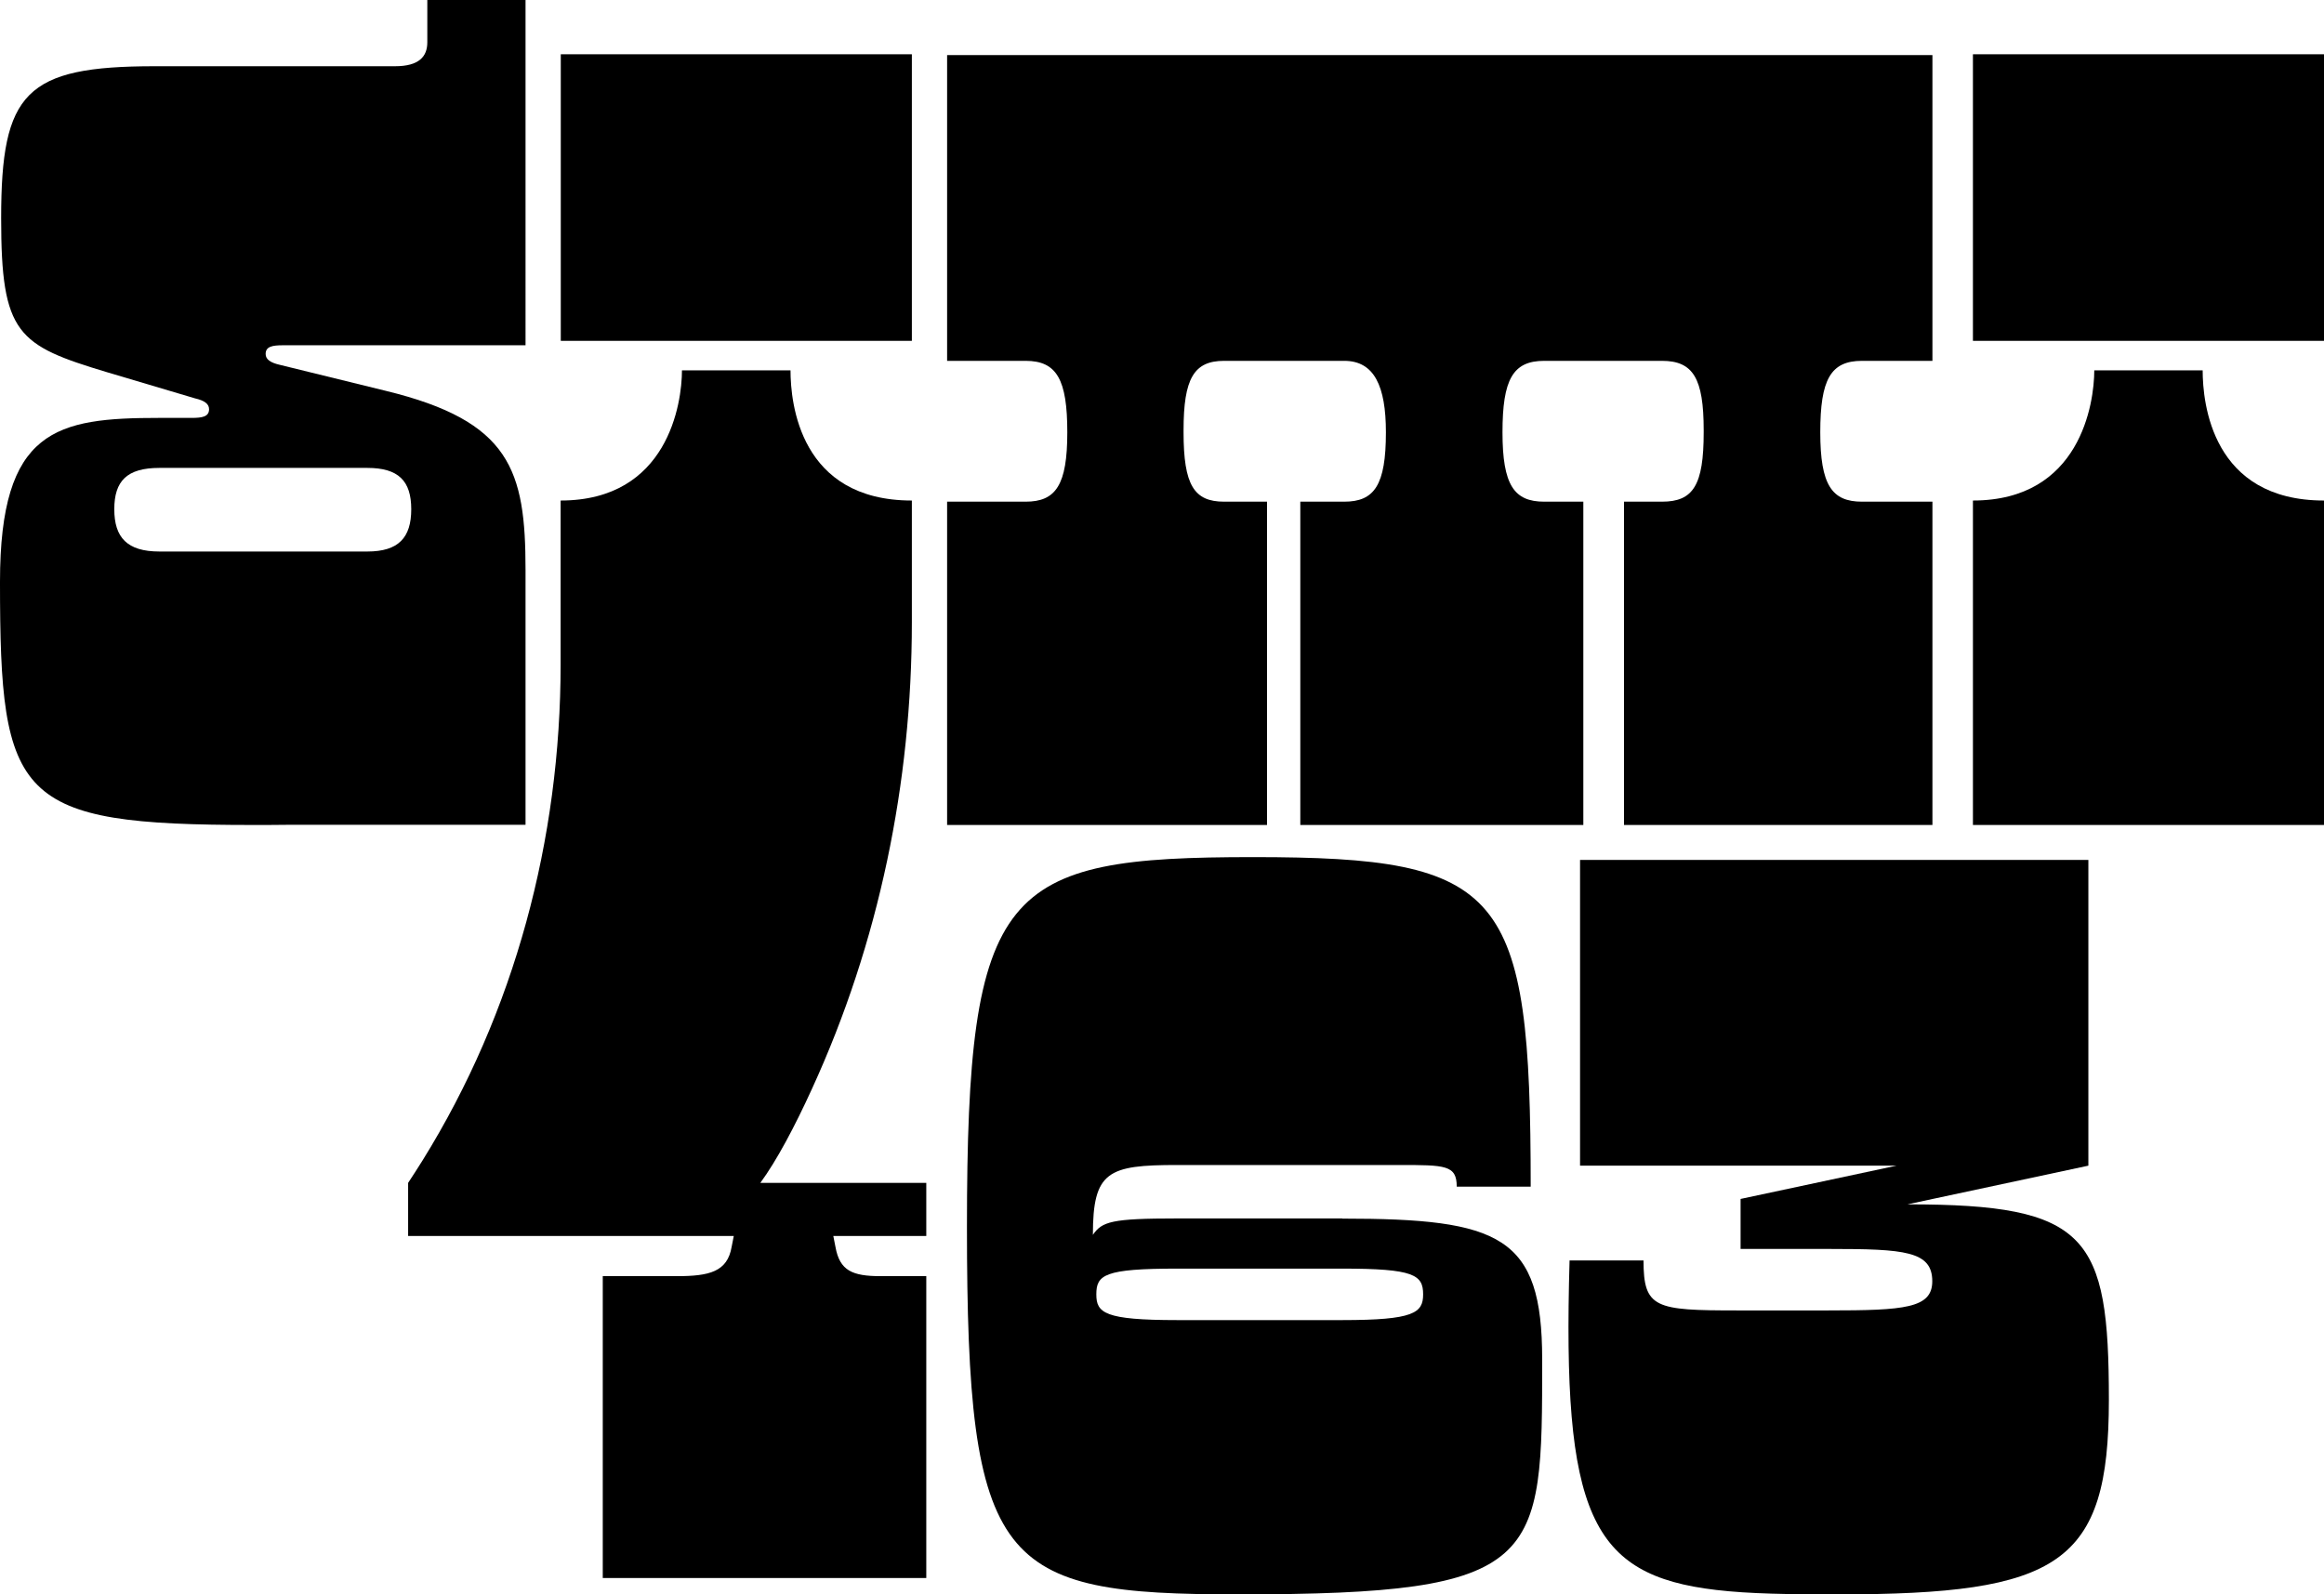
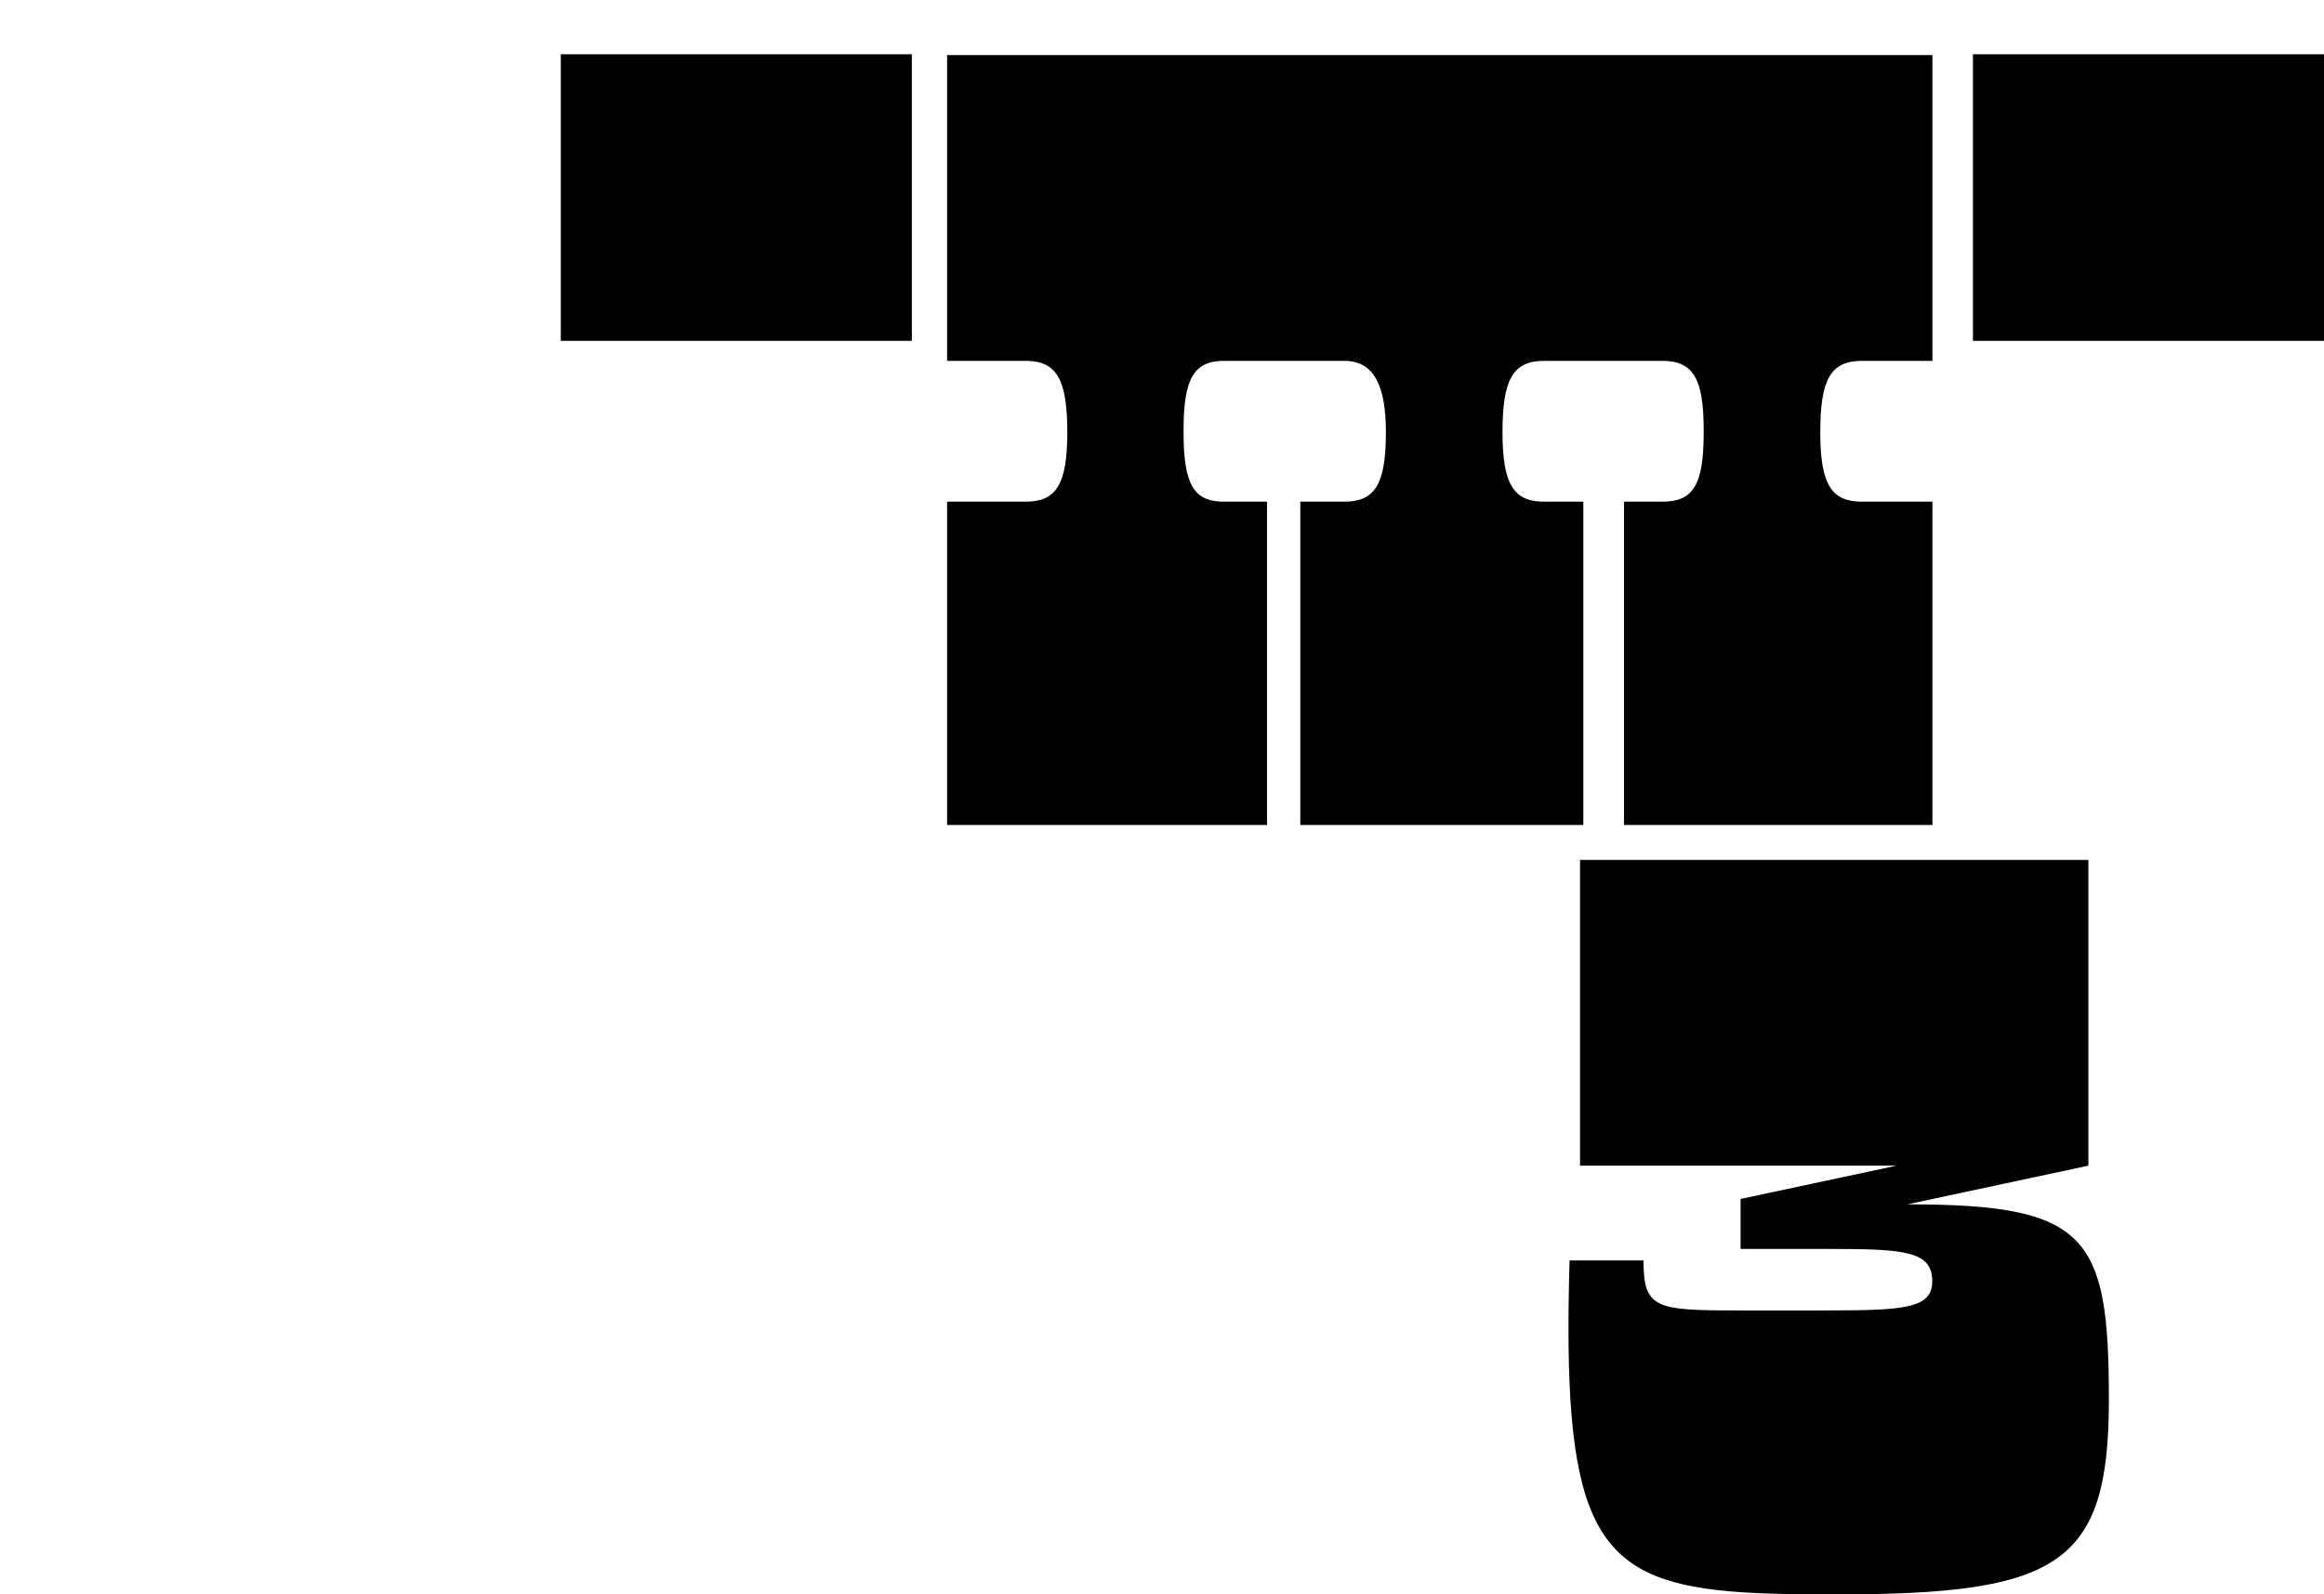
<svg xmlns="http://www.w3.org/2000/svg" id="Ebene_2" data-name="Ebene 2" viewBox="0 0 141.73 97.25">
  <g id="Ebene_1-2" data-name="Ebene 1">
    <g>
-       <path d="M134.34,22.59h-6.62c0,2-.85,7.94-7.4,7.94v19.79h21.41v-19.79c-6.83,0-7.4-5.94-7.4-7.94Z" />
      <rect x="120.32" y="3.31" width="21.41" height="17.48" />
-       <path d="M49.52,66.41c4.09-8.92,6.09-18.65,6.09-28.46v-7.42c-6.83,0-7.4-5.94-7.4-7.94h-6.62c0,2-.85,7.94-7.4,7.94v9.98c0,10.67-2.79,21.21-8.42,30.27-.29.46-.58.92-.88,1.37v3.24h19.86l-.13.66c-.26,1.52-1.35,1.79-3.35,1.79h-4.51v18.41h19.73v-18.41h-2.77c-1.74,0-2.51-.33-2.77-1.79l-.13-.66h5.67v-3.24h-10.12c1.01-1.38,2.1-3.44,3.15-5.74Z" />
      <path d="M77.26,30.6h-2.61c-1.83,0-2.47-1.01-2.47-4.23v-.13c0-3.15.63-4.23,2.47-4.23h7.33c1.83,0,2.54,1.54,2.54,4.36,0,3.22-.7,4.23-2.54,4.23h-2.68v19.72h17.26v-19.72h-2.39c-1.83,0-2.54-1.01-2.54-4.23s.63-4.36,2.54-4.36h7.19c1.9,0,2.54,1.07,2.54,4.23v.13c0,3.22-.63,4.23-2.54,4.23h-2.32v19.72h18.81v-19.72h-4.3c-1.83,0-2.54-1.01-2.54-4.23s.63-4.36,2.54-4.36h4.3V3.36h-60.09v18.65h4.79c1.9,0,2.54,1.14,2.54,4.36s-.7,4.23-2.54,4.23h-4.79v19.72h19.51v-19.72Z" />
-       <path d="M81.86,74.32h-10.07c-4.02,0-4.58.19-5.14,1,0-3.88.92-4.26,5.14-4.26h13.53c2.82,0,3.52,0,3.52,1.32h4.51c0-18.1-1.62-20.1-16.91-20.1s-17.47,1.75-17.47,22.55,1.97,22.42,16.55,22.42c18.6,0,18.53-1.94,18.53-14.34,0-7.52-2.54-8.58-12.19-8.58ZM81.86,80.52h-10.07c-4.44,0-4.93-.44-4.93-1.57,0-1.19.49-1.57,4.93-1.57h10.07c4.37,0,4.93.38,4.93,1.57,0,1.13-.56,1.57-4.93,1.57Z" />
      <path d="M116.37,73.45l10.99-2.35v-18.65h-31v18.65h19.3l-9.51,2.03v3.05h5.42c4.58,0,6.27.13,6.27,1.97,0,1.65-1.69,1.78-6.34,1.78h-5.56c-5,0-5.71-.13-5.71-3.05h-4.51c-.45,15.46,1.27,19.2,8.94,20.1,2.03.24,4.47.27,7.4.27,13.53,0,16.55-1.84,16.55-11.86s-1.27-11.93-12.26-11.93Z" />
      <rect x="34.2" y="3.31" width="21.41" height="17.48" />
-       <path d="M32.05,35.54v.43c0-.39,0-.79,0-1.21,0-6.09-.92-9.07-8.52-10.92l-6.48-1.59c-.56-.13-.85-.33-.85-.66,0-.46.42-.53,1.06-.53h14.79V0h-5.99v2.58c0,.86-.49,1.46-1.97,1.46h-14.65C1.55,4.04.07,5.63.07,13.31c0,7.08.99,7.75,6.48,9.4l5.35,1.59c.56.13.85.33.85.66,0,.46-.42.53-1.06.53h-1.97c-6.27,0-9.72.66-9.72,10,0,13.31.99,14.83,15.43,14.83.71,0,1.4,0,2.05-.01h14.57s0-14.77,0-14.77ZM22.4,33.64h-12.68c-1.97,0-2.75-.86-2.75-2.58s.77-2.52,2.75-2.52h12.68c1.9,0,2.68.79,2.68,2.52s-.77,2.58-2.68,2.58Z" />
    </g>
  </g>
</svg>